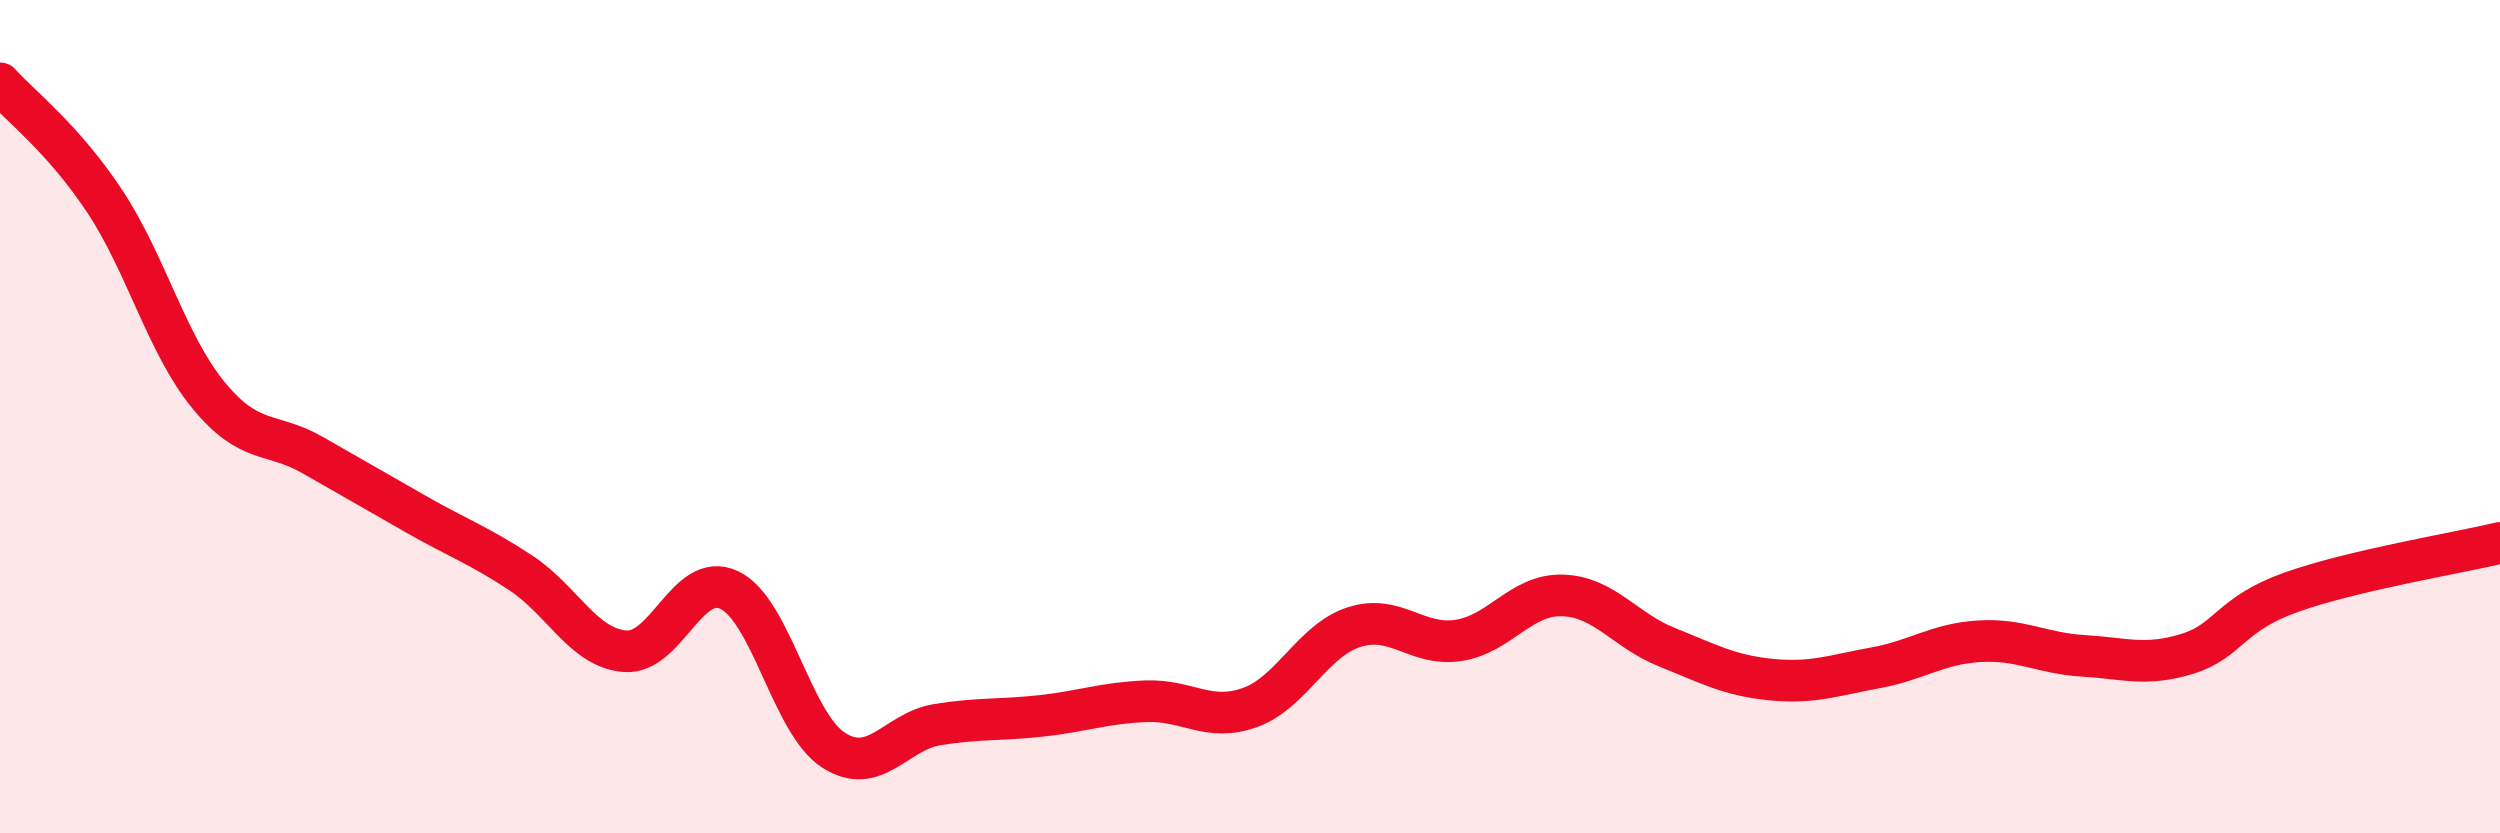
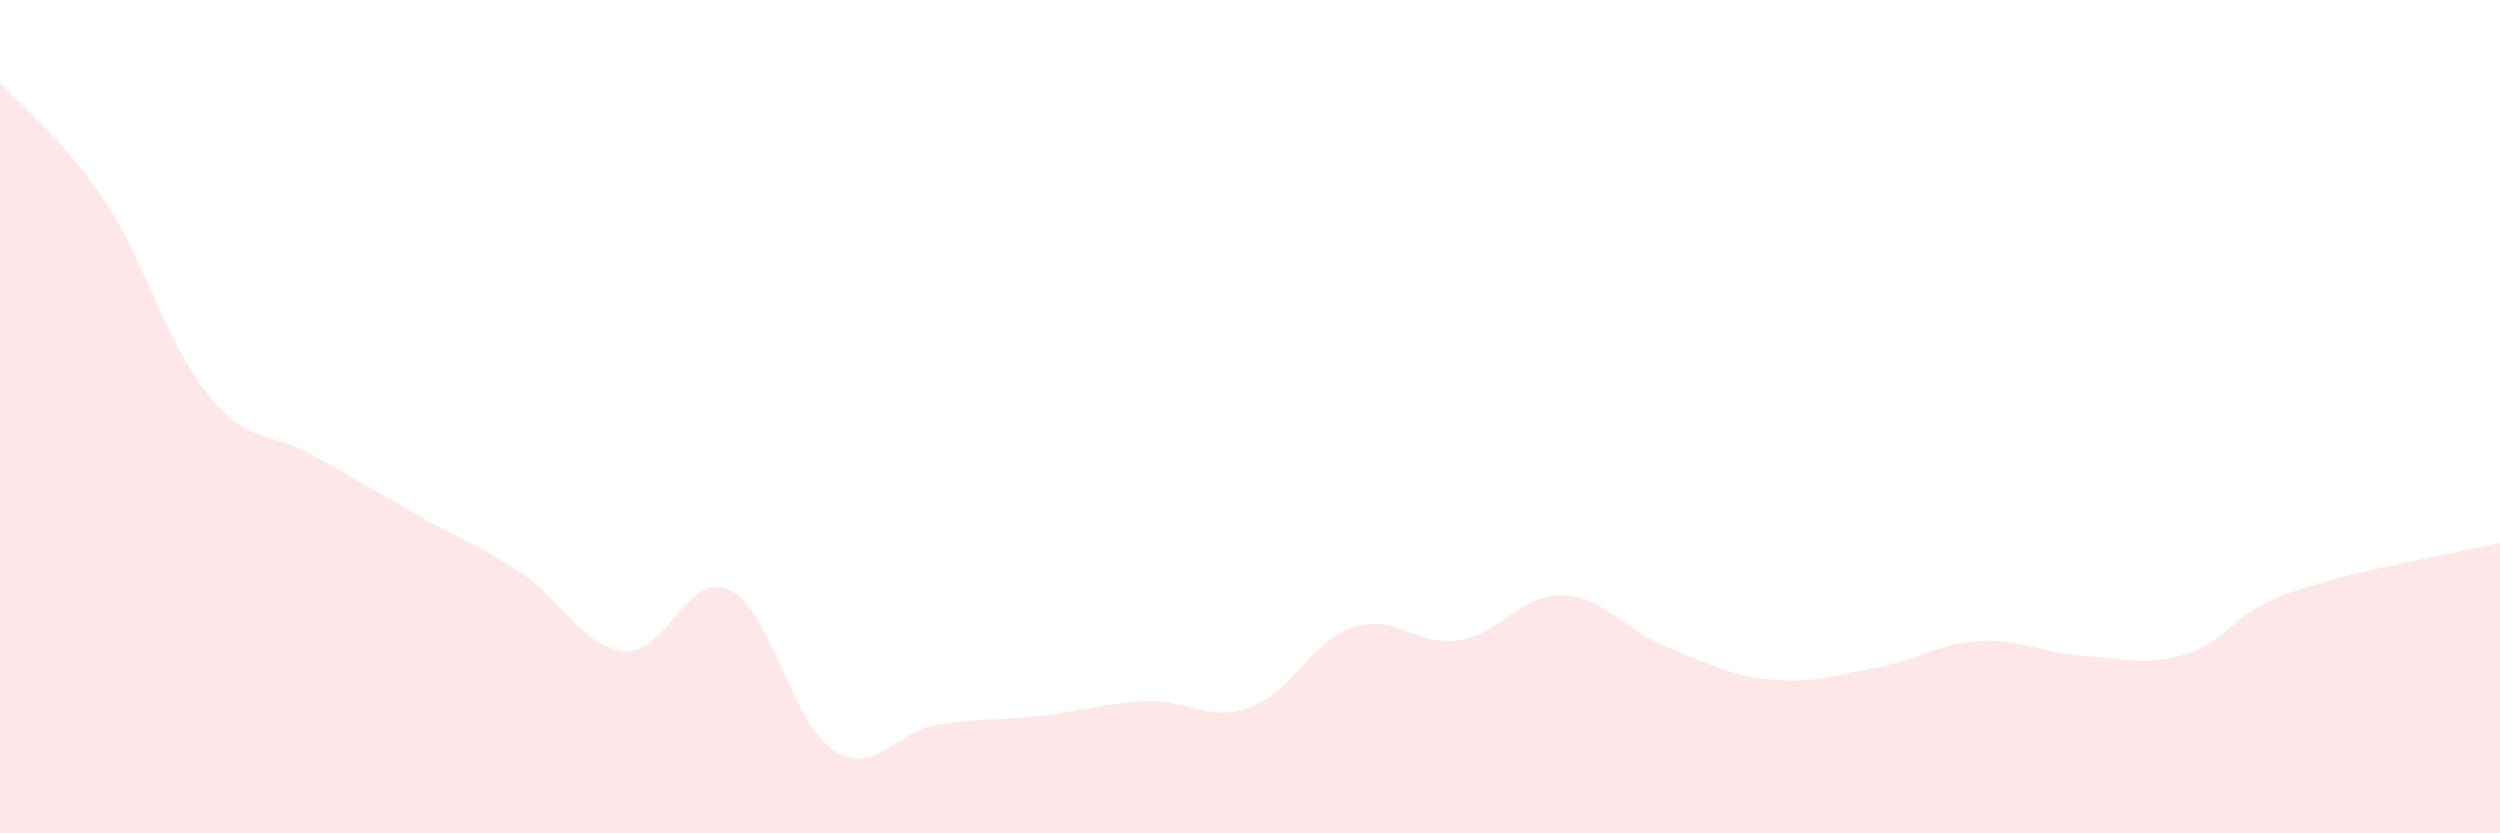
<svg xmlns="http://www.w3.org/2000/svg" width="60" height="20" viewBox="0 0 60 20">
  <path d="M 0,2 C 0.5,2.56 1.5,3.31 2.5,4.81 C 3.5,6.31 4,8.26 5,9.48 C 6,10.7 6.5,10.35 7.5,10.92 C 8.5,11.49 9,11.78 10,12.35 C 11,12.92 11.5,13.09 12.5,13.75 C 13.5,14.41 14,15.55 15,15.63 C 16,15.71 16.5,13.69 17.5,14.16 C 18.5,14.63 19,17.35 20,18 C 21,18.65 21.5,17.55 22.5,17.39 C 23.5,17.23 24,17.29 25,17.18 C 26,17.07 26.5,16.87 27.5,16.83 C 28.5,16.79 29,17.34 30,16.98 C 31,16.62 31.5,15.37 32.5,15.05 C 33.5,14.73 34,15.52 35,15.37 C 36,15.22 36.5,14.26 37.5,14.29 C 38.5,14.32 39,15.13 40,15.53 C 41,15.93 41.5,16.21 42.5,16.31 C 43.5,16.41 44,16.21 45,16.03 C 46,15.85 46.5,15.45 47.5,15.39 C 48.5,15.33 49,15.68 50,15.74 C 51,15.8 51.5,16 52.5,15.69 C 53.5,15.38 53.5,14.74 55,14.21 C 56.5,13.68 59,13.27 60,13.03L60 20L0 20Z" fill="#EB0A25" opacity="0.1" stroke-linecap="round" stroke-linejoin="round" />
-   <path d="M 0,2 C 0.5,2.56 1.5,3.31 2.5,4.81 C 3.5,6.31 4,8.26 5,9.48 C 6,10.7 6.5,10.35 7.5,10.92 C 8.5,11.49 9,11.78 10,12.35 C 11,12.92 11.5,13.09 12.5,13.75 C 13.5,14.41 14,15.55 15,15.63 C 16,15.71 16.5,13.69 17.5,14.16 C 18.5,14.63 19,17.35 20,18 C 21,18.65 21.5,17.55 22.5,17.39 C 23.5,17.23 24,17.29 25,17.18 C 26,17.07 26.5,16.87 27.5,16.83 C 28.5,16.79 29,17.34 30,16.98 C 31,16.62 31.5,15.37 32.5,15.05 C 33.5,14.73 34,15.52 35,15.37 C 36,15.22 36.5,14.26 37.5,14.29 C 38.5,14.32 39,15.13 40,15.53 C 41,15.93 41.5,16.21 42.5,16.31 C 43.5,16.41 44,16.21 45,16.03 C 46,15.85 46.5,15.45 47.5,15.39 C 48.5,15.33 49,15.68 50,15.74 C 51,15.8 51.5,16 52.5,15.69 C 53.5,15.38 53.5,14.74 55,14.21 C 56.5,13.68 59,13.27 60,13.03" stroke="#EB0A25" stroke-width="1" fill="none" stroke-linecap="round" stroke-linejoin="round" />
</svg>